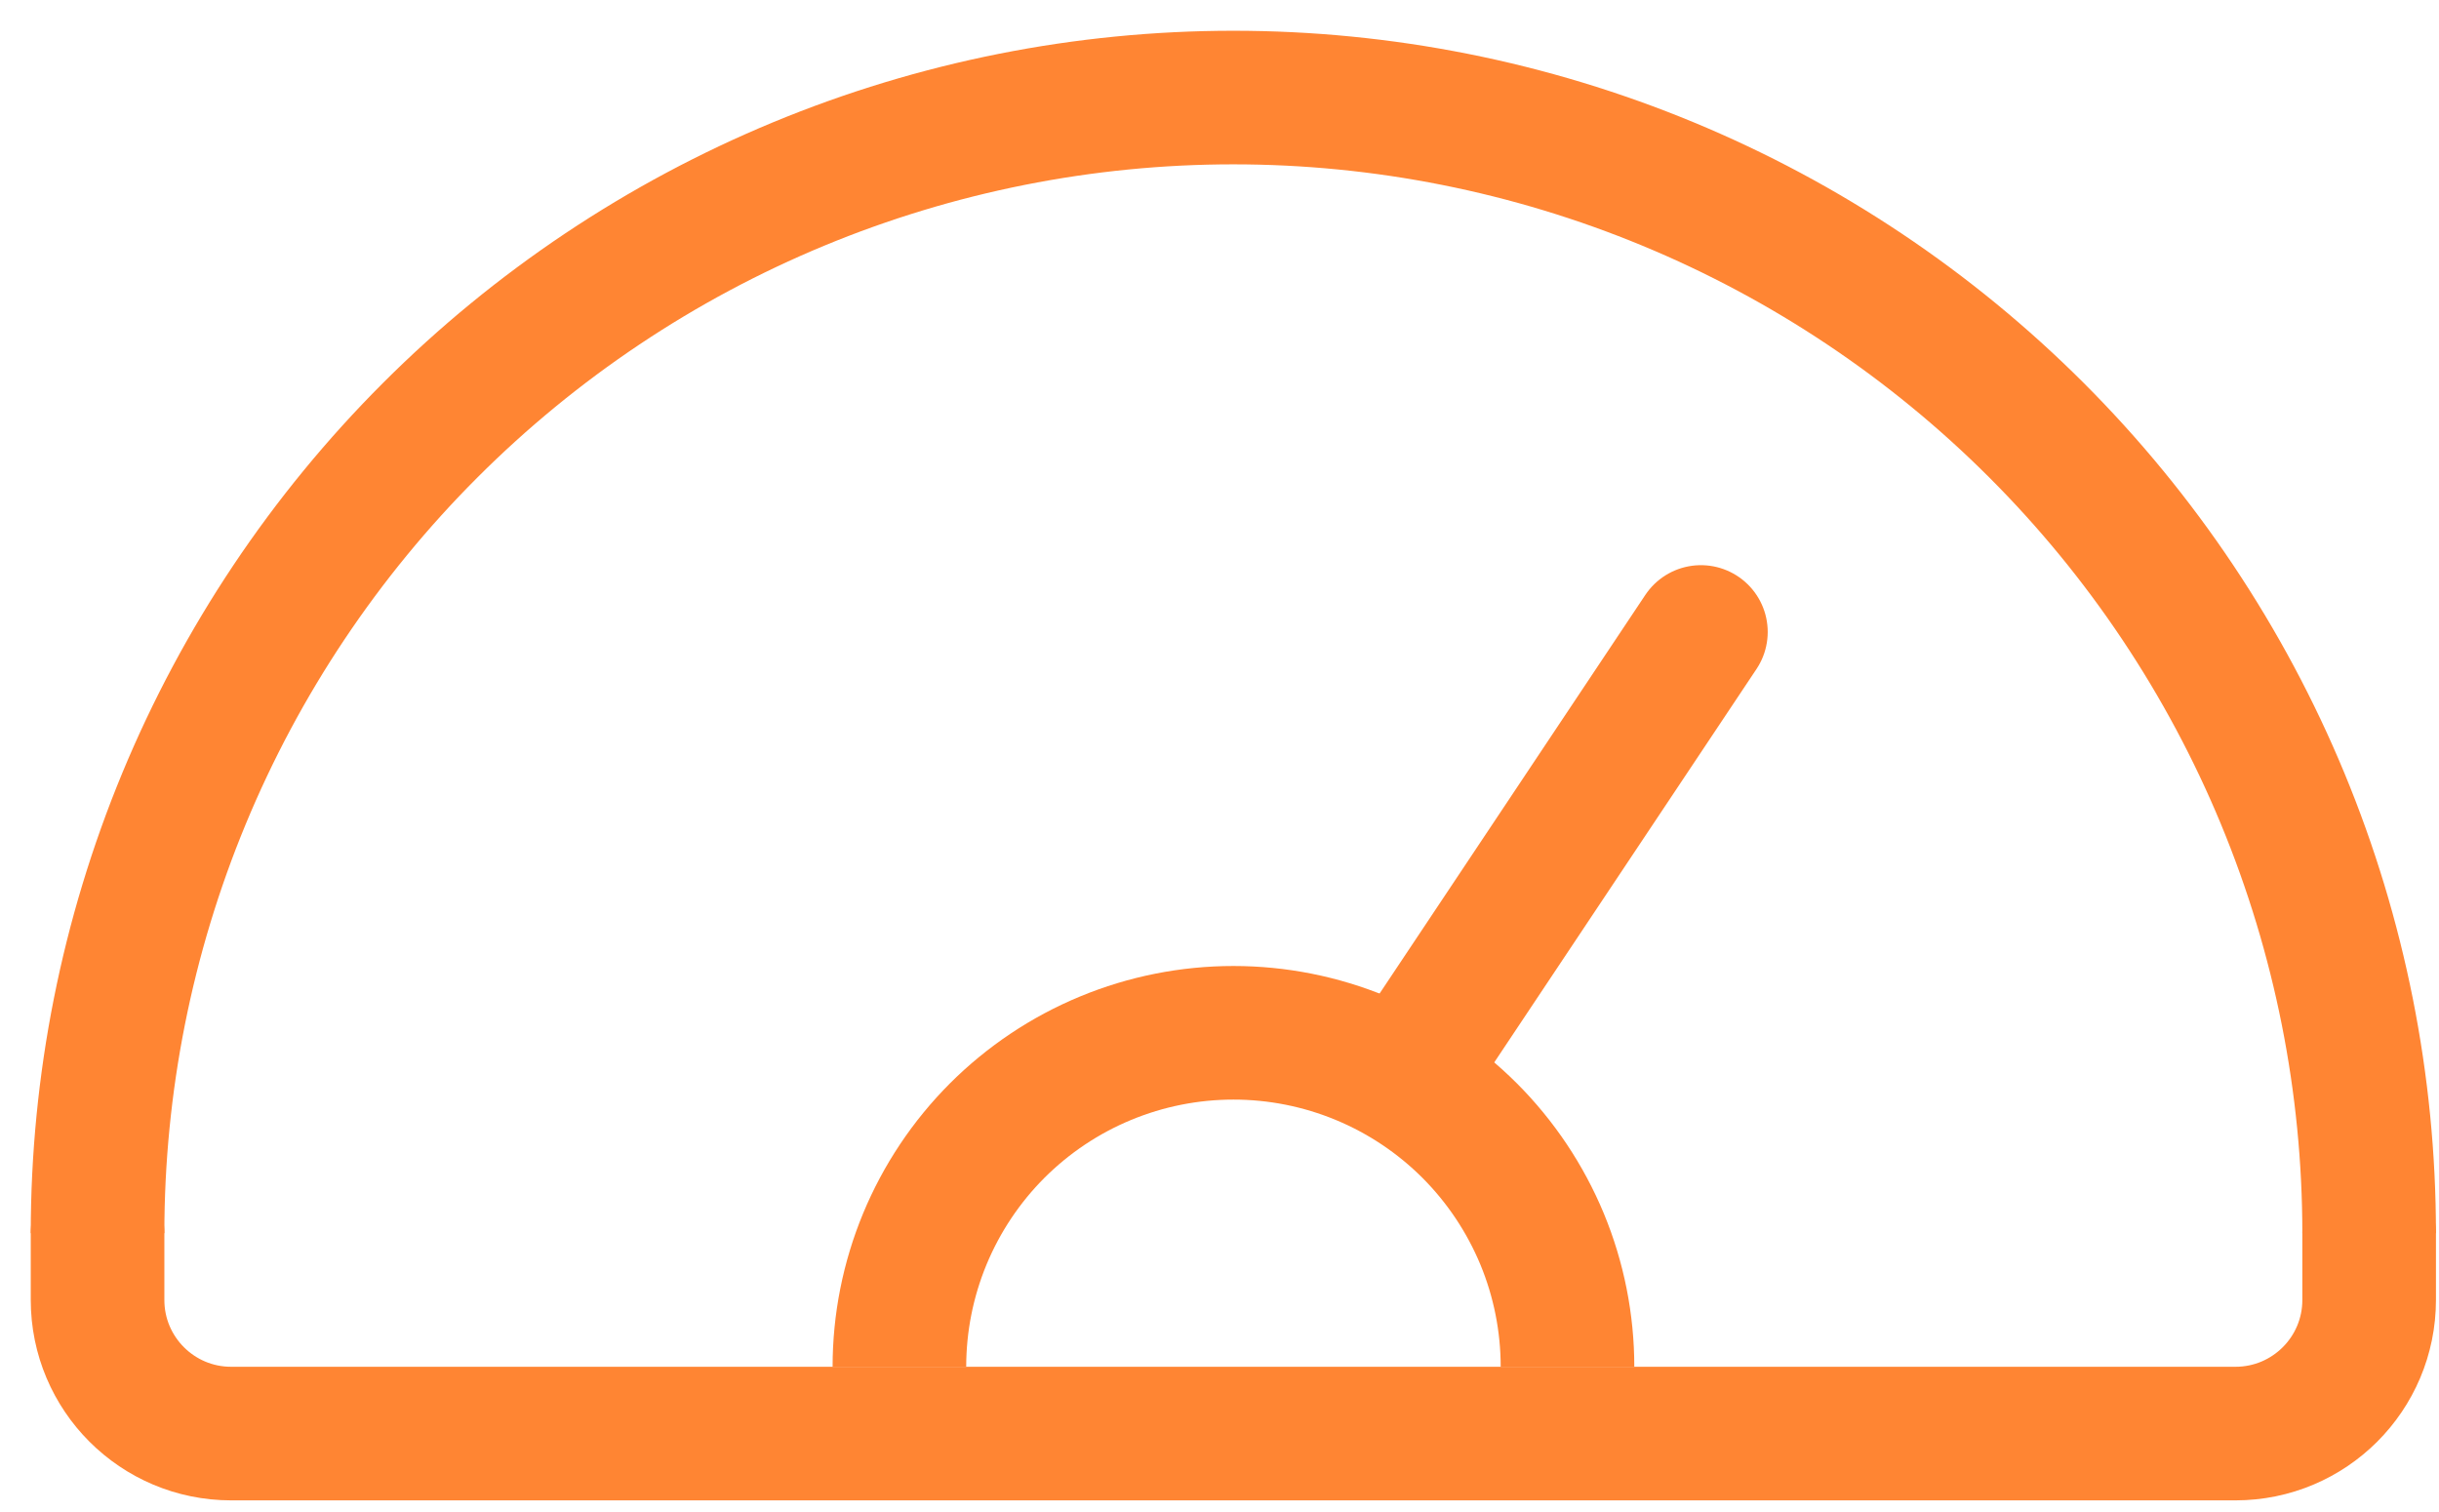
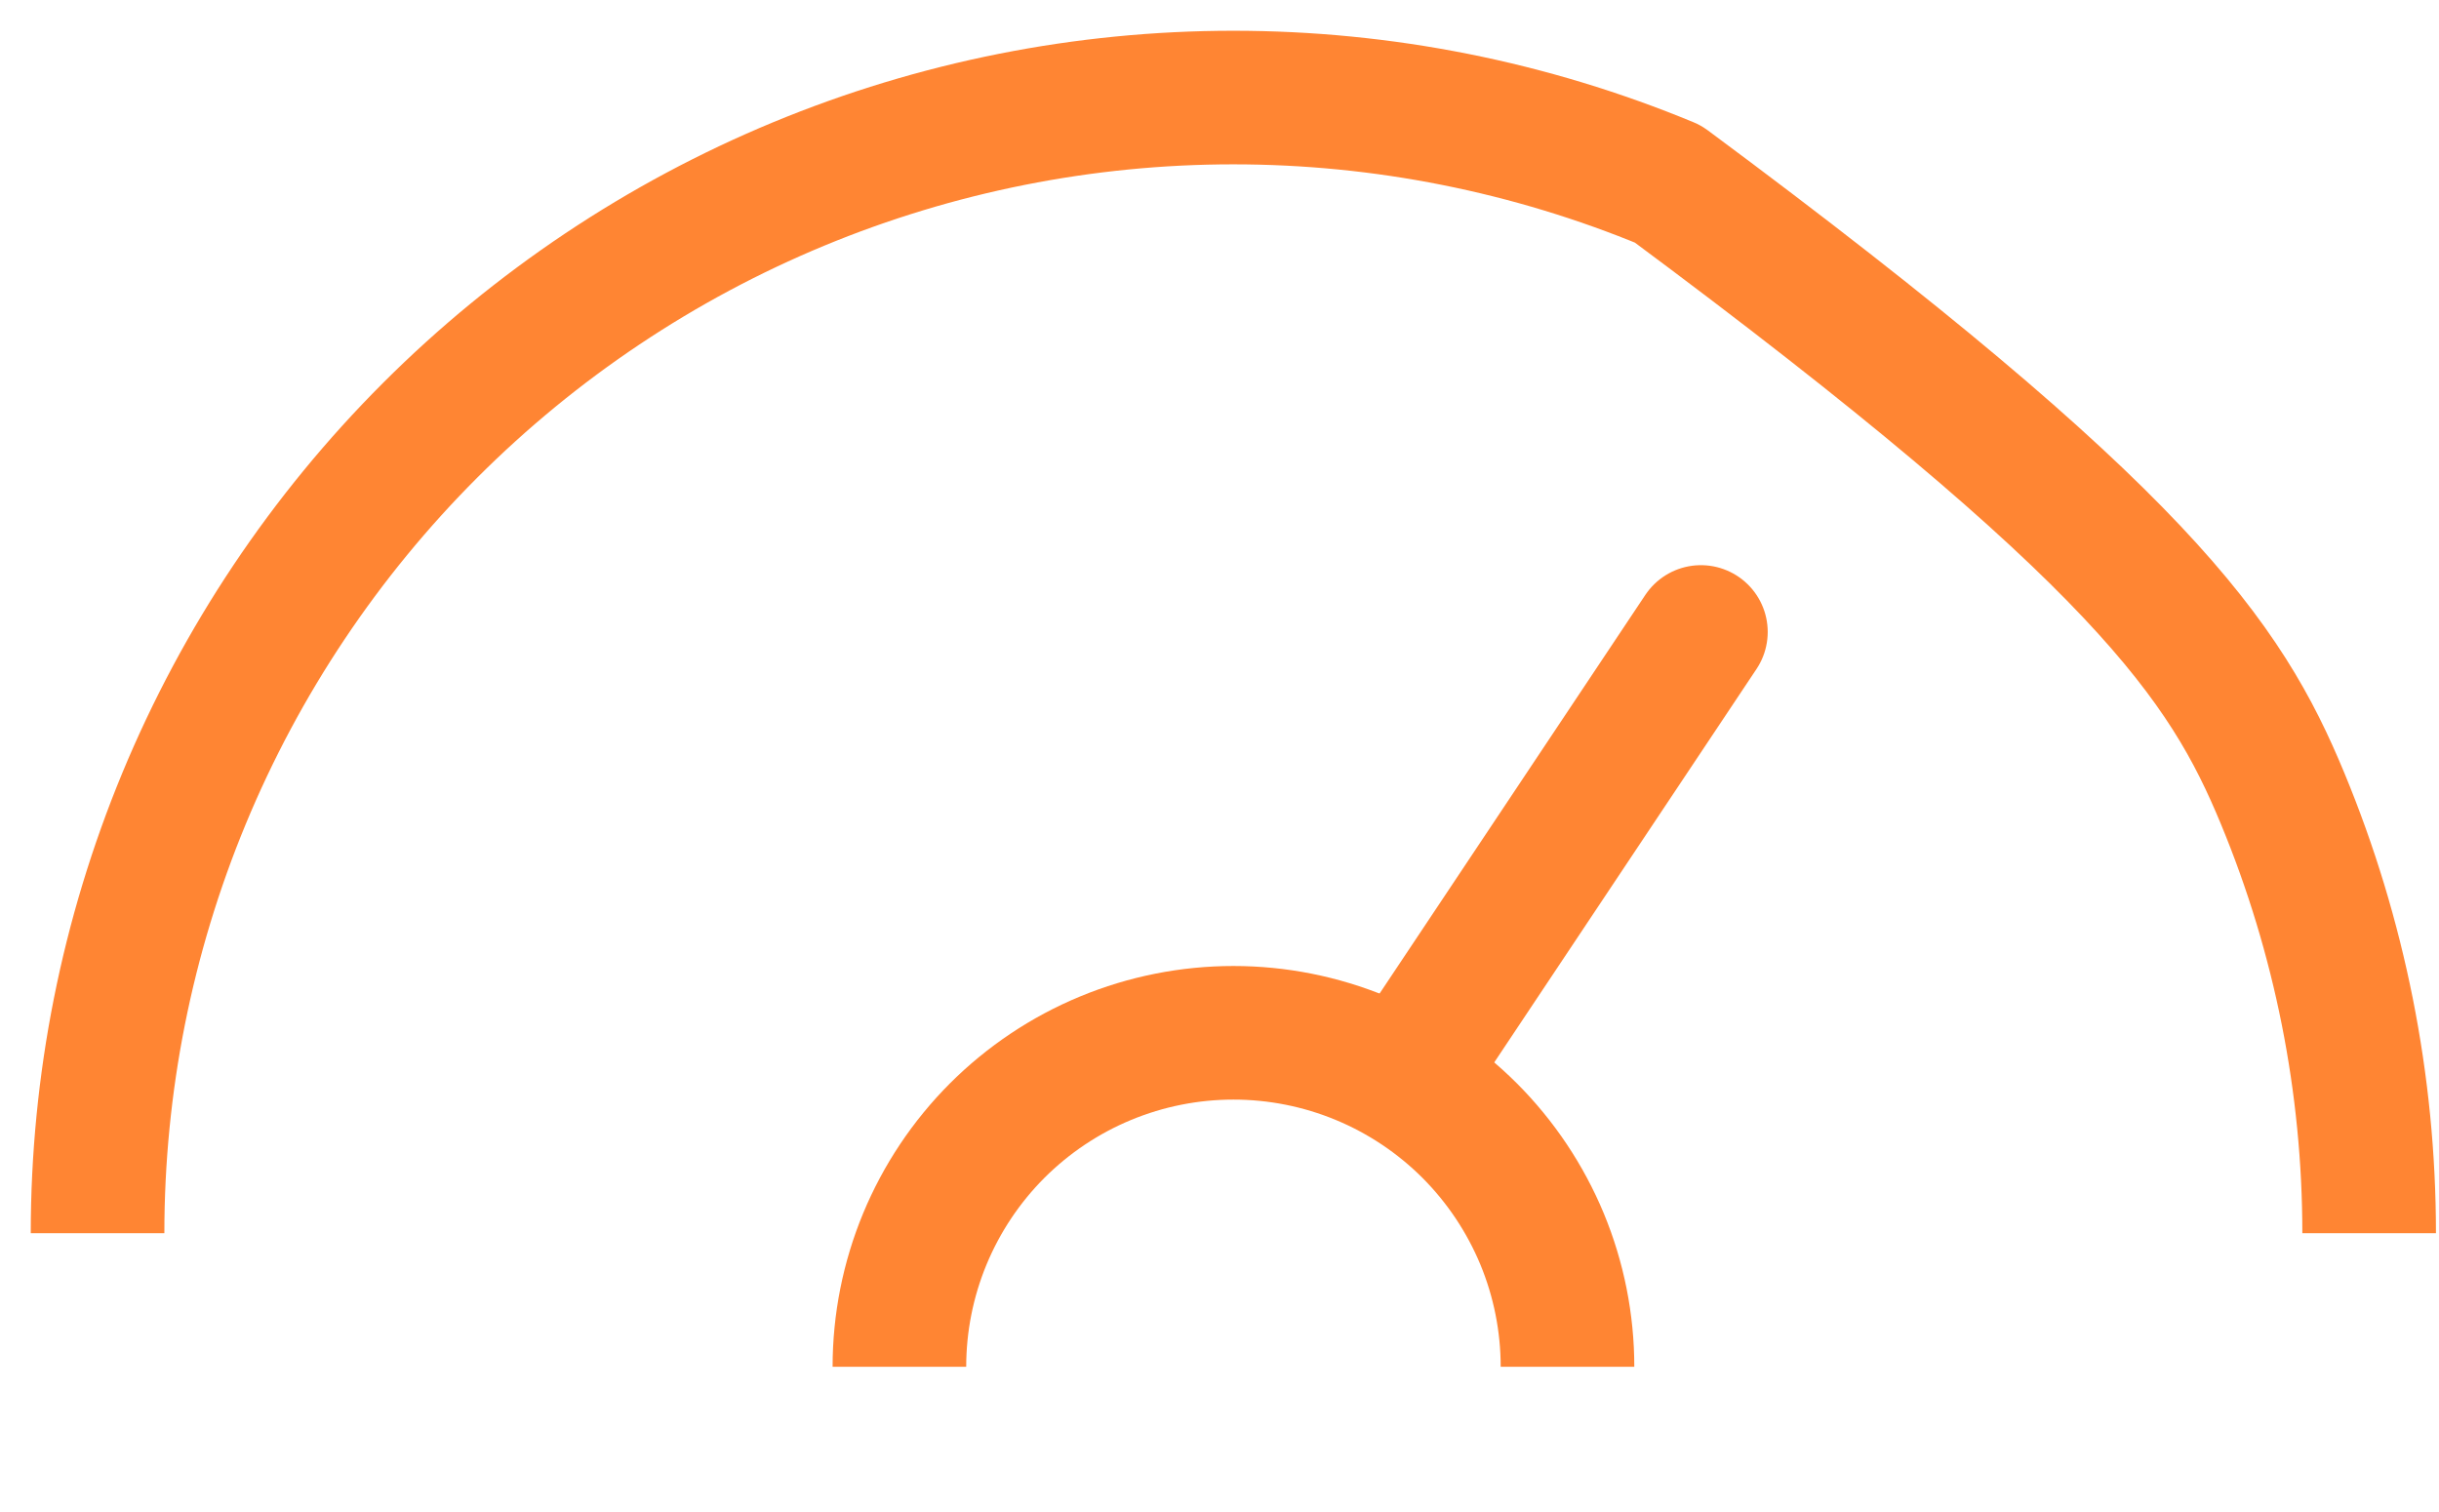
<svg xmlns="http://www.w3.org/2000/svg" width="50" height="31" viewBox="0 0 50 31" fill="none">
-   <path d="M2 25.284C2 22.226 2.602 19.198 3.772 16.373C4.942 13.549 6.658 10.982 8.82 8.82C10.982 6.658 13.549 4.942 16.373 3.772C19.198 2.602 22.226 2 25.284 2C28.341 2 31.369 2.602 34.194 3.772C37.019 4.942 39.586 6.658 41.748 8.82C43.91 10.982 45.625 13.549 46.795 16.373C47.965 19.198 48.568 22.226 48.568 25.284" stroke="#FF8533" stroke-width="2.739" stroke-linejoin="round" />
+   <path d="M2 25.284C2 22.226 2.602 19.198 3.772 16.373C4.942 13.549 6.658 10.982 8.82 8.82C10.982 6.658 13.549 4.942 16.373 3.772C19.198 2.602 22.226 2 25.284 2C28.341 2 31.369 2.602 34.194 3.772C43.91 10.982 45.625 13.549 46.795 16.373C47.965 19.198 48.568 22.226 48.568 25.284" stroke="#FF8533" stroke-width="2.739" stroke-linejoin="round" />
  <path d="M18.438 28.023C18.438 27.124 18.615 26.233 18.959 25.402C19.303 24.572 19.807 23.817 20.443 23.18C21.079 22.545 21.834 22.04 22.665 21.696C23.496 21.352 24.386 21.175 25.286 21.175C26.185 21.175 27.076 21.352 27.906 21.696C28.737 22.04 29.492 22.545 30.128 23.18C30.764 23.817 31.268 24.572 31.613 25.402C31.957 26.233 32.134 27.124 32.134 28.023" stroke="#FF8533" stroke-width="2.739" stroke-linejoin="round" />
  <path d="M29.391 21.175L34.869 12.957" stroke="#FF8533" stroke-width="2.739" stroke-linecap="round" stroke-linejoin="round" />
-   <path d="M48.568 25.283V26.653C48.568 28.166 47.341 29.392 45.828 29.392H4.739C3.226 29.392 2 28.166 2 26.653V25.283" stroke="#FF8533" stroke-width="2.739" stroke-linecap="round" stroke-linejoin="round" />
</svg>